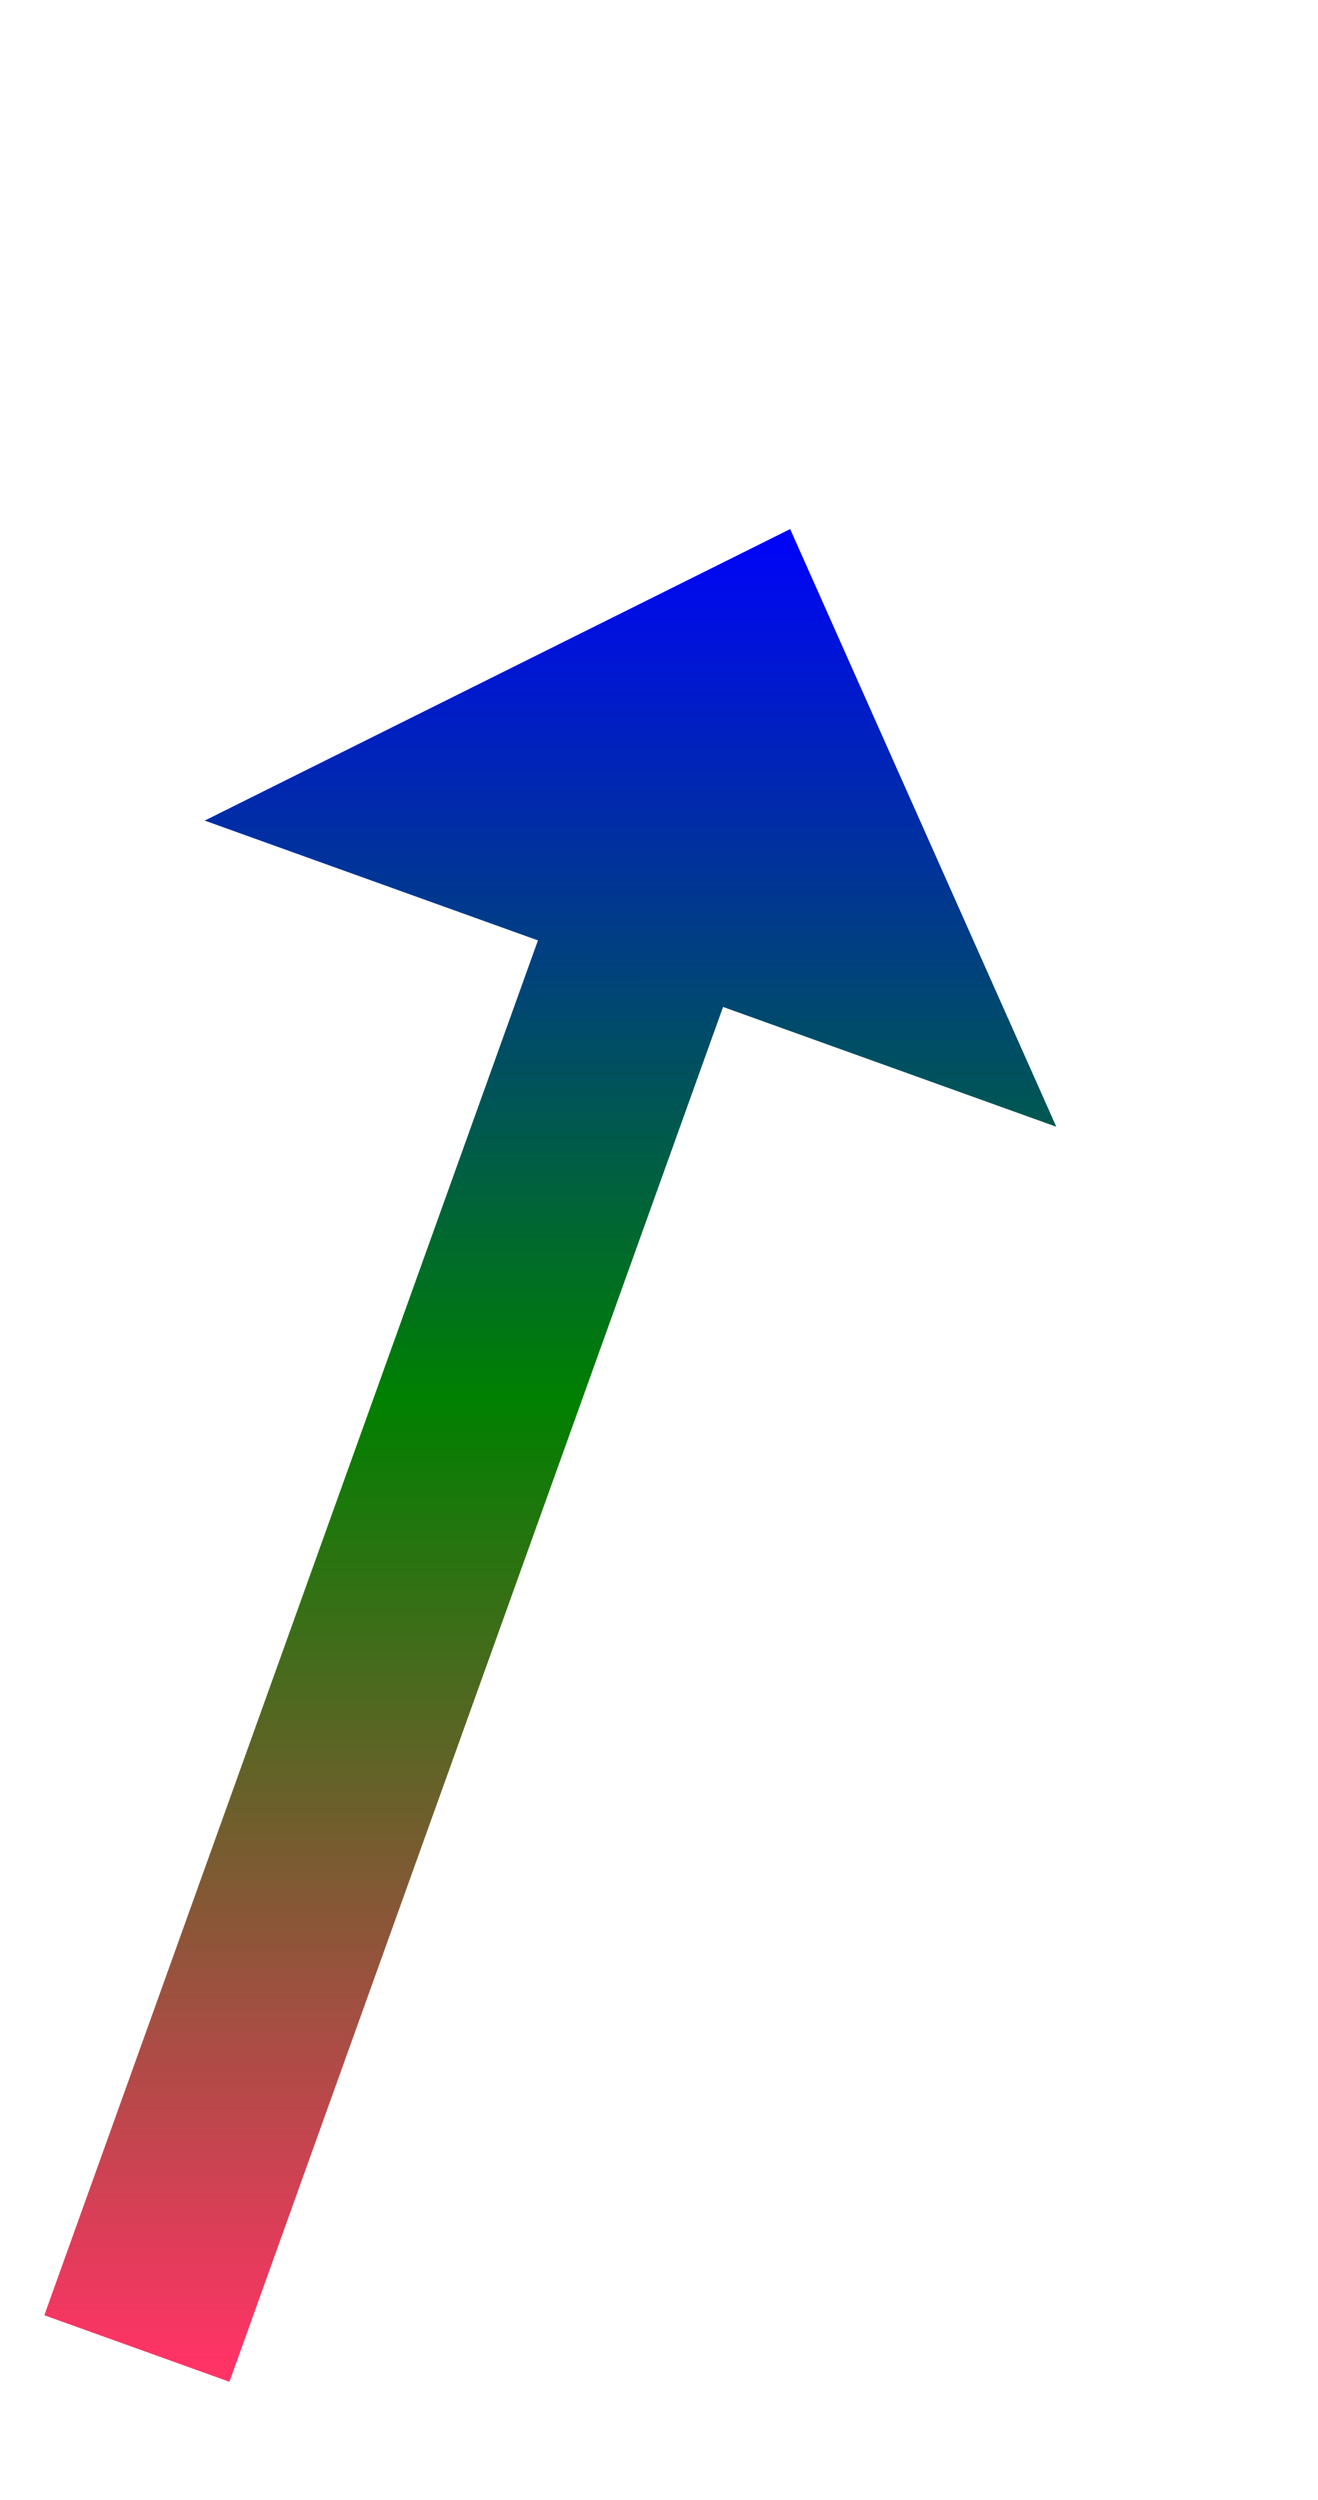
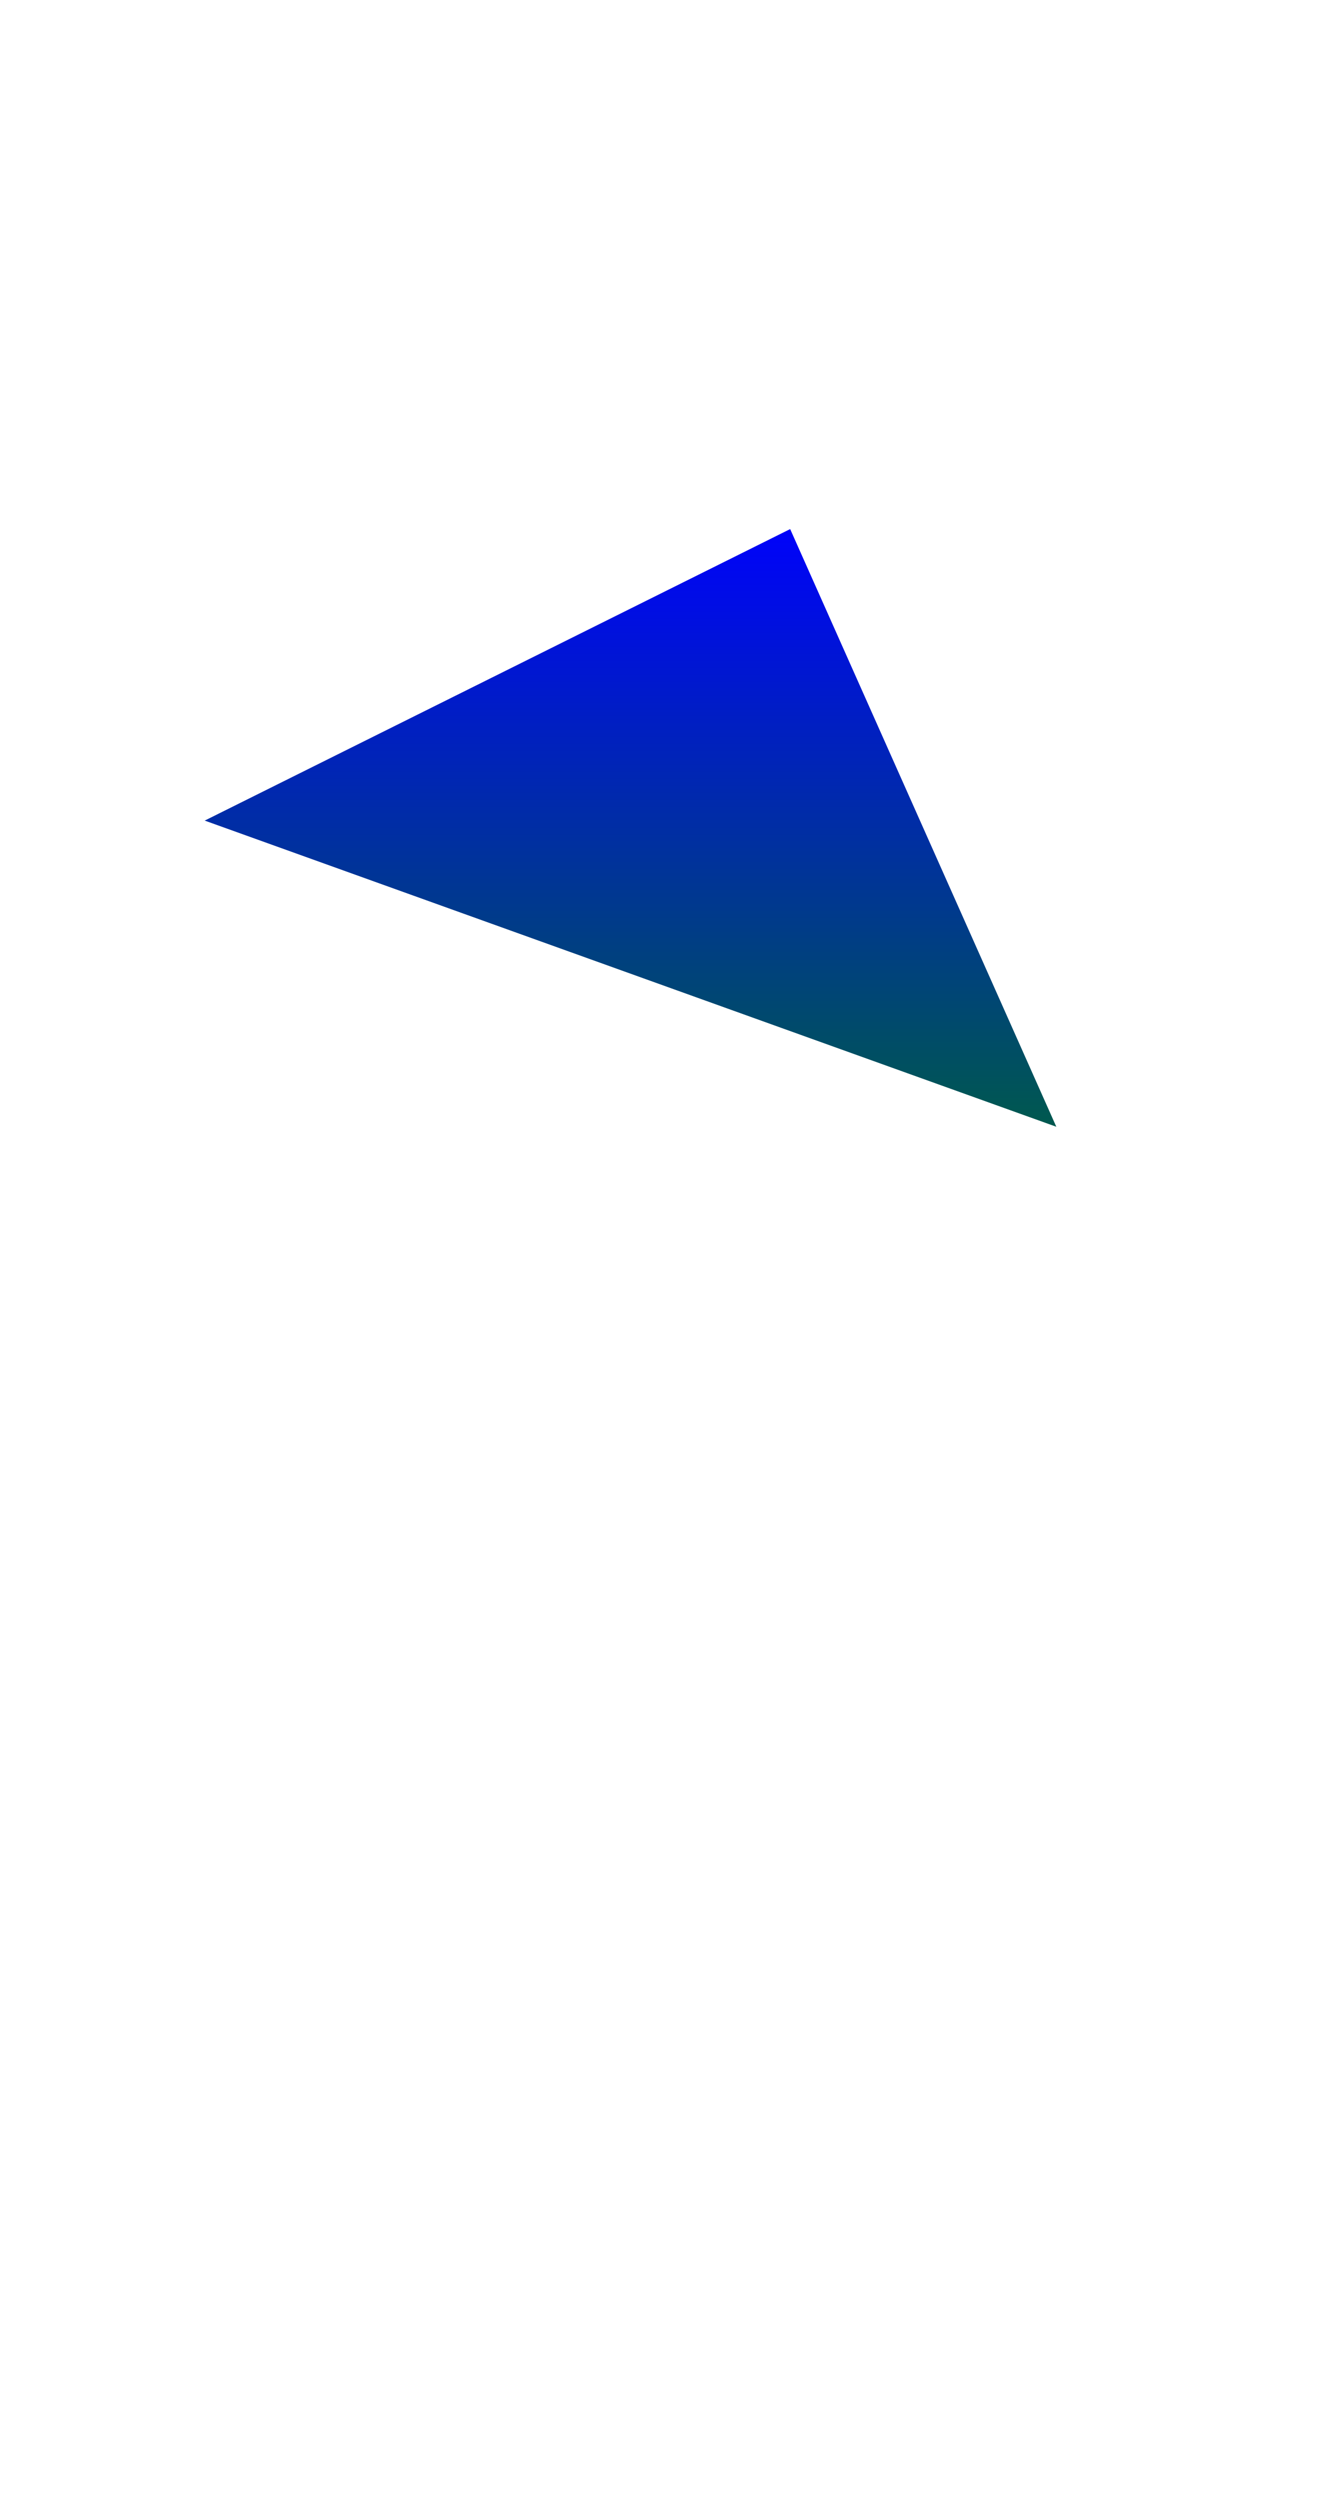
<svg xmlns="http://www.w3.org/2000/svg" version="1.1" width="33.5px" height="63.5px">
  <defs>
    <linearGradient gradientUnits="userSpaceOnUse" x1="9" y1="0" x2="9" y2="47" id="LinearGradient474">
      <stop id="Stop475" stop-color="#0000ff" offset="0" />
      <stop id="Stop476" stop-color="#008000" offset="0.48" />
      <stop id="Stop477" stop-color="#ff3366" offset="1" />
    </linearGradient>
    <linearGradient gradientUnits="userSpaceOnUse" x1="9" y1="0" x2="9" y2="47" id="LinearGradient478">
      <stop id="Stop479" stop-color="#0000ff" offset="0" />
      <stop id="Stop480" stop-color="#008000" offset="0.48" />
      <stop id="Stop481" stop-color="#ff3366" offset="1" />
    </linearGradient>
  </defs>
  <g transform="matrix(1 0 0 1 -850.5 -7004 )">
-     <path d="M 0.979 46.655  L 14.54 8.909  " stroke-width="5" stroke="url(#LinearGradient474)" fill="none" transform="matrix(1 0 0 1 853 7017 )" />
-     <path d="M 24.349 15.621  L 17.584 0.439  L 2.703 7.844  L 24.349 15.621  Z " fill-rule="nonzero" fill="url(#LinearGradient478)" stroke="none" transform="matrix(1 0 0 1 853 7017 )" />
+     <path d="M 24.349 15.621  L 17.584 0.439  L 2.703 7.844  L 24.349 15.621  " fill-rule="nonzero" fill="url(#LinearGradient478)" stroke="none" transform="matrix(1 0 0 1 853 7017 )" />
  </g>
</svg>